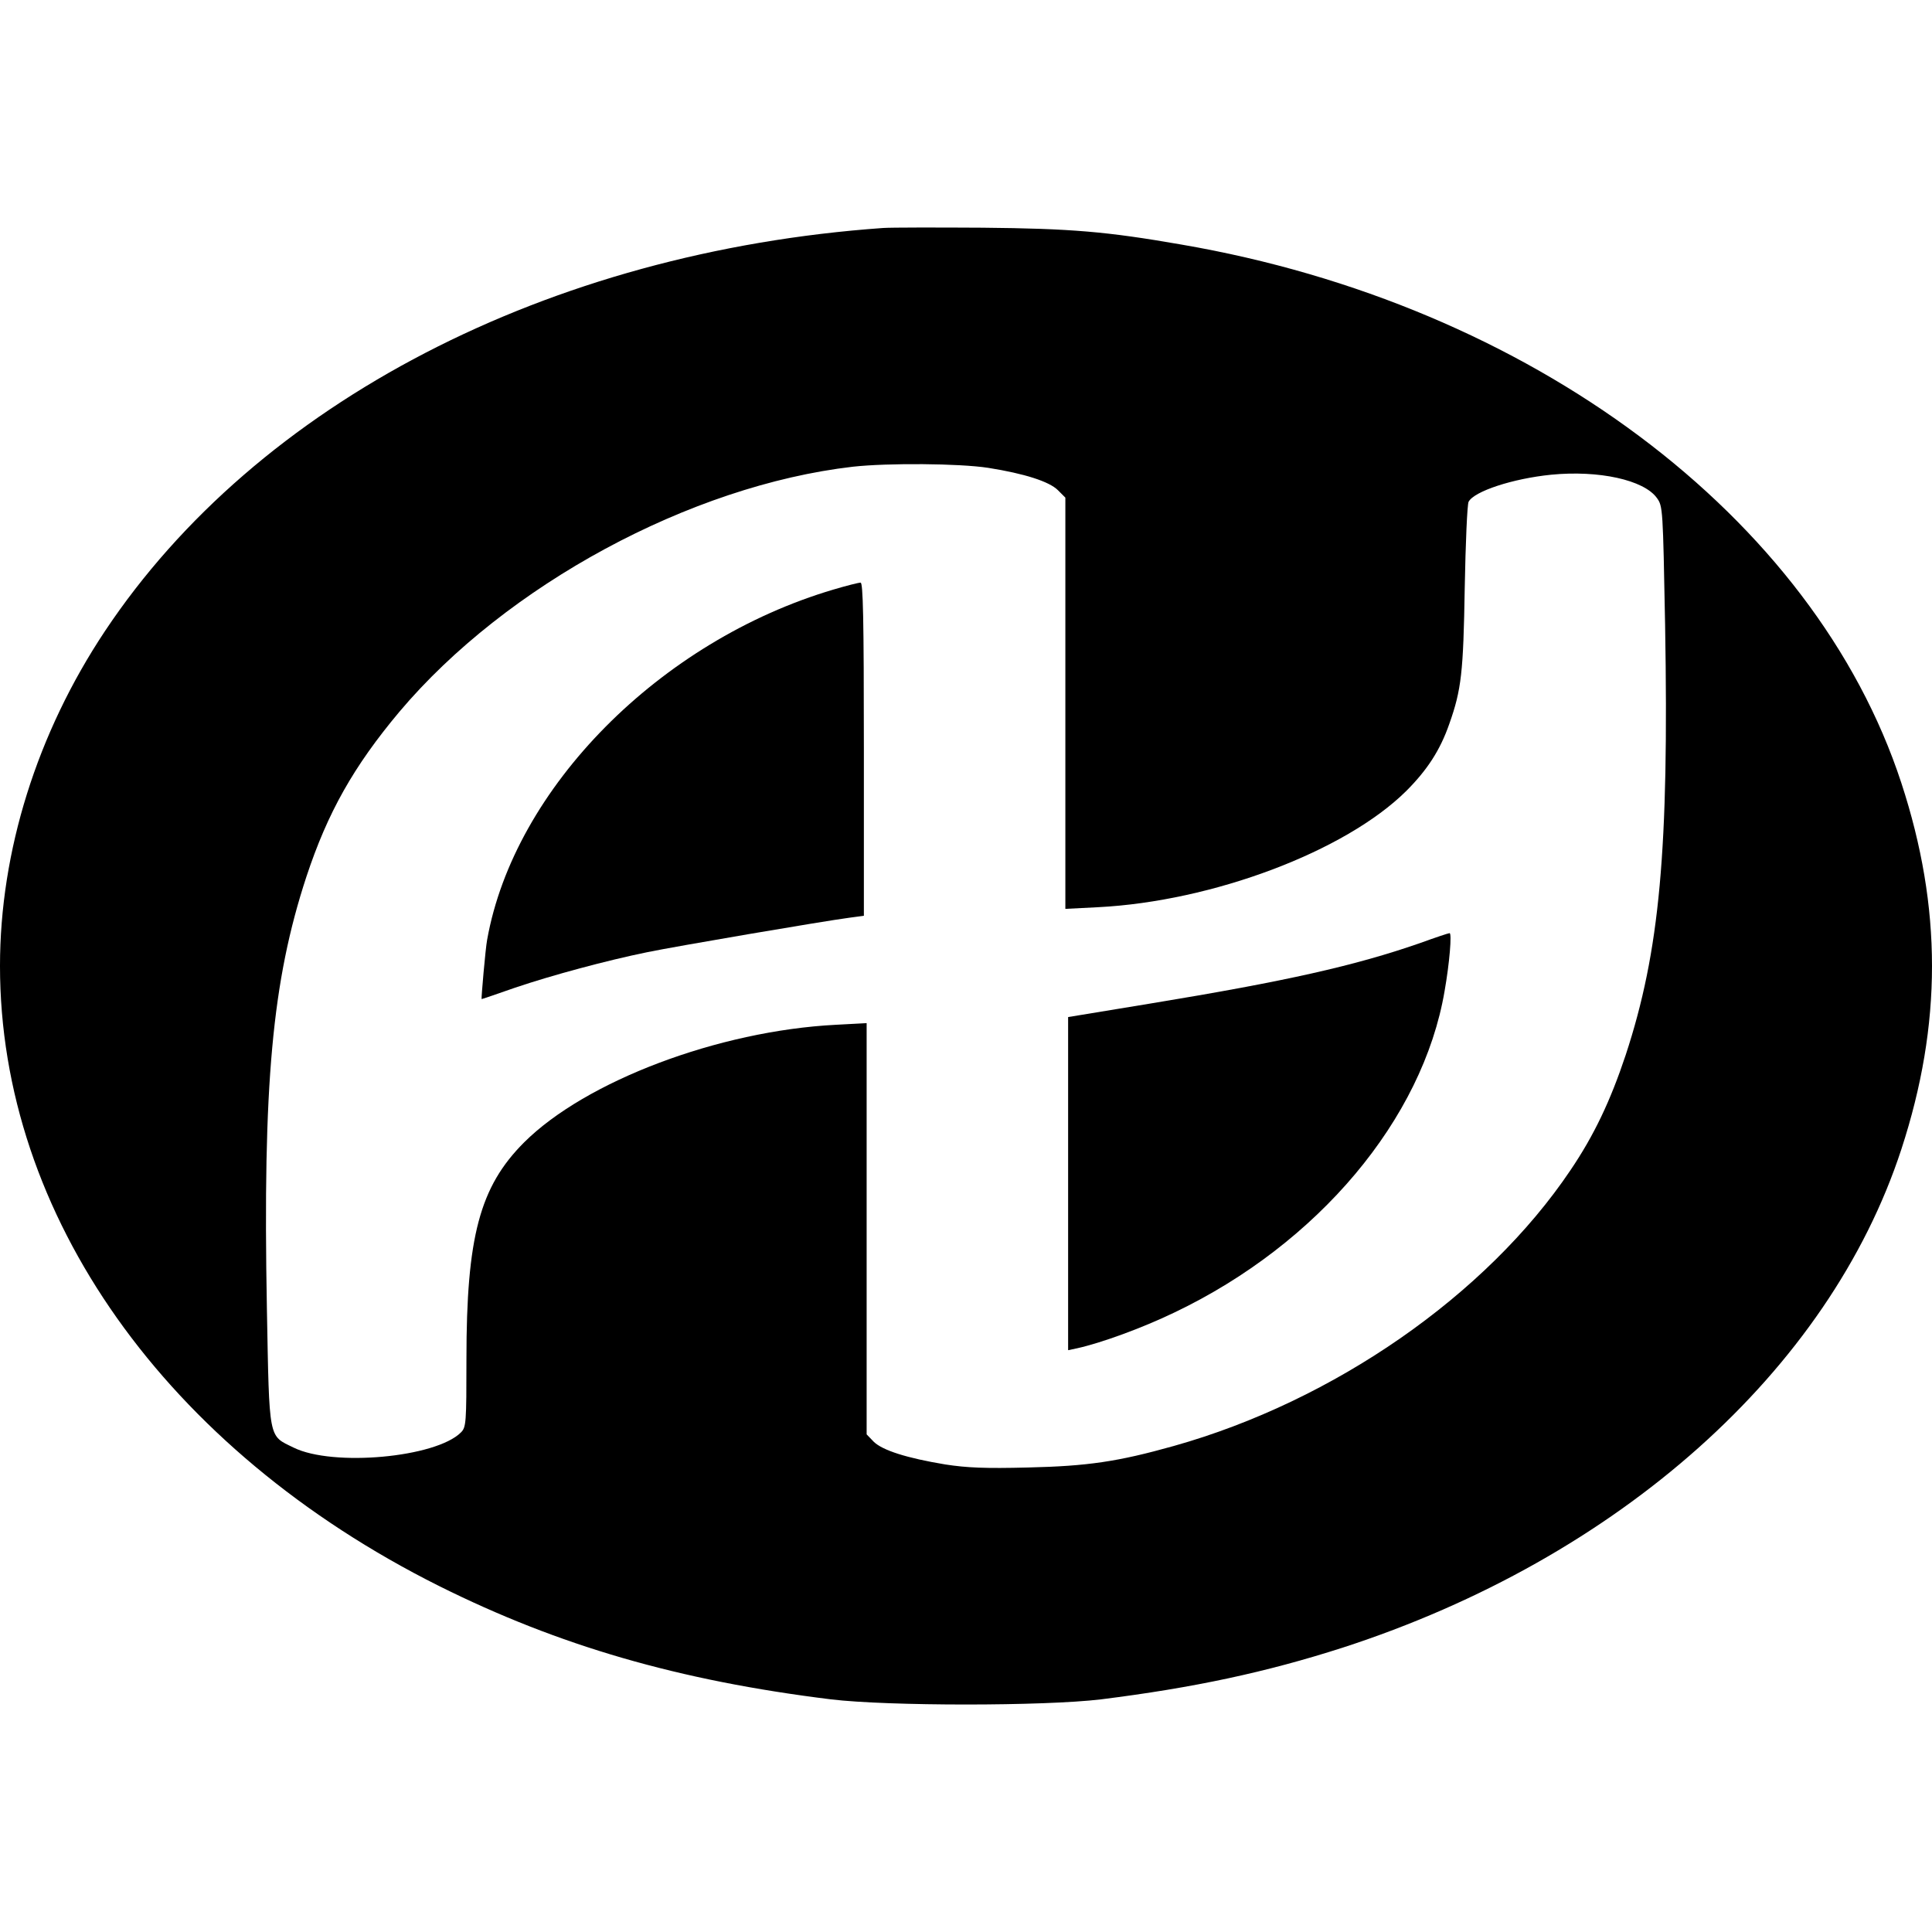
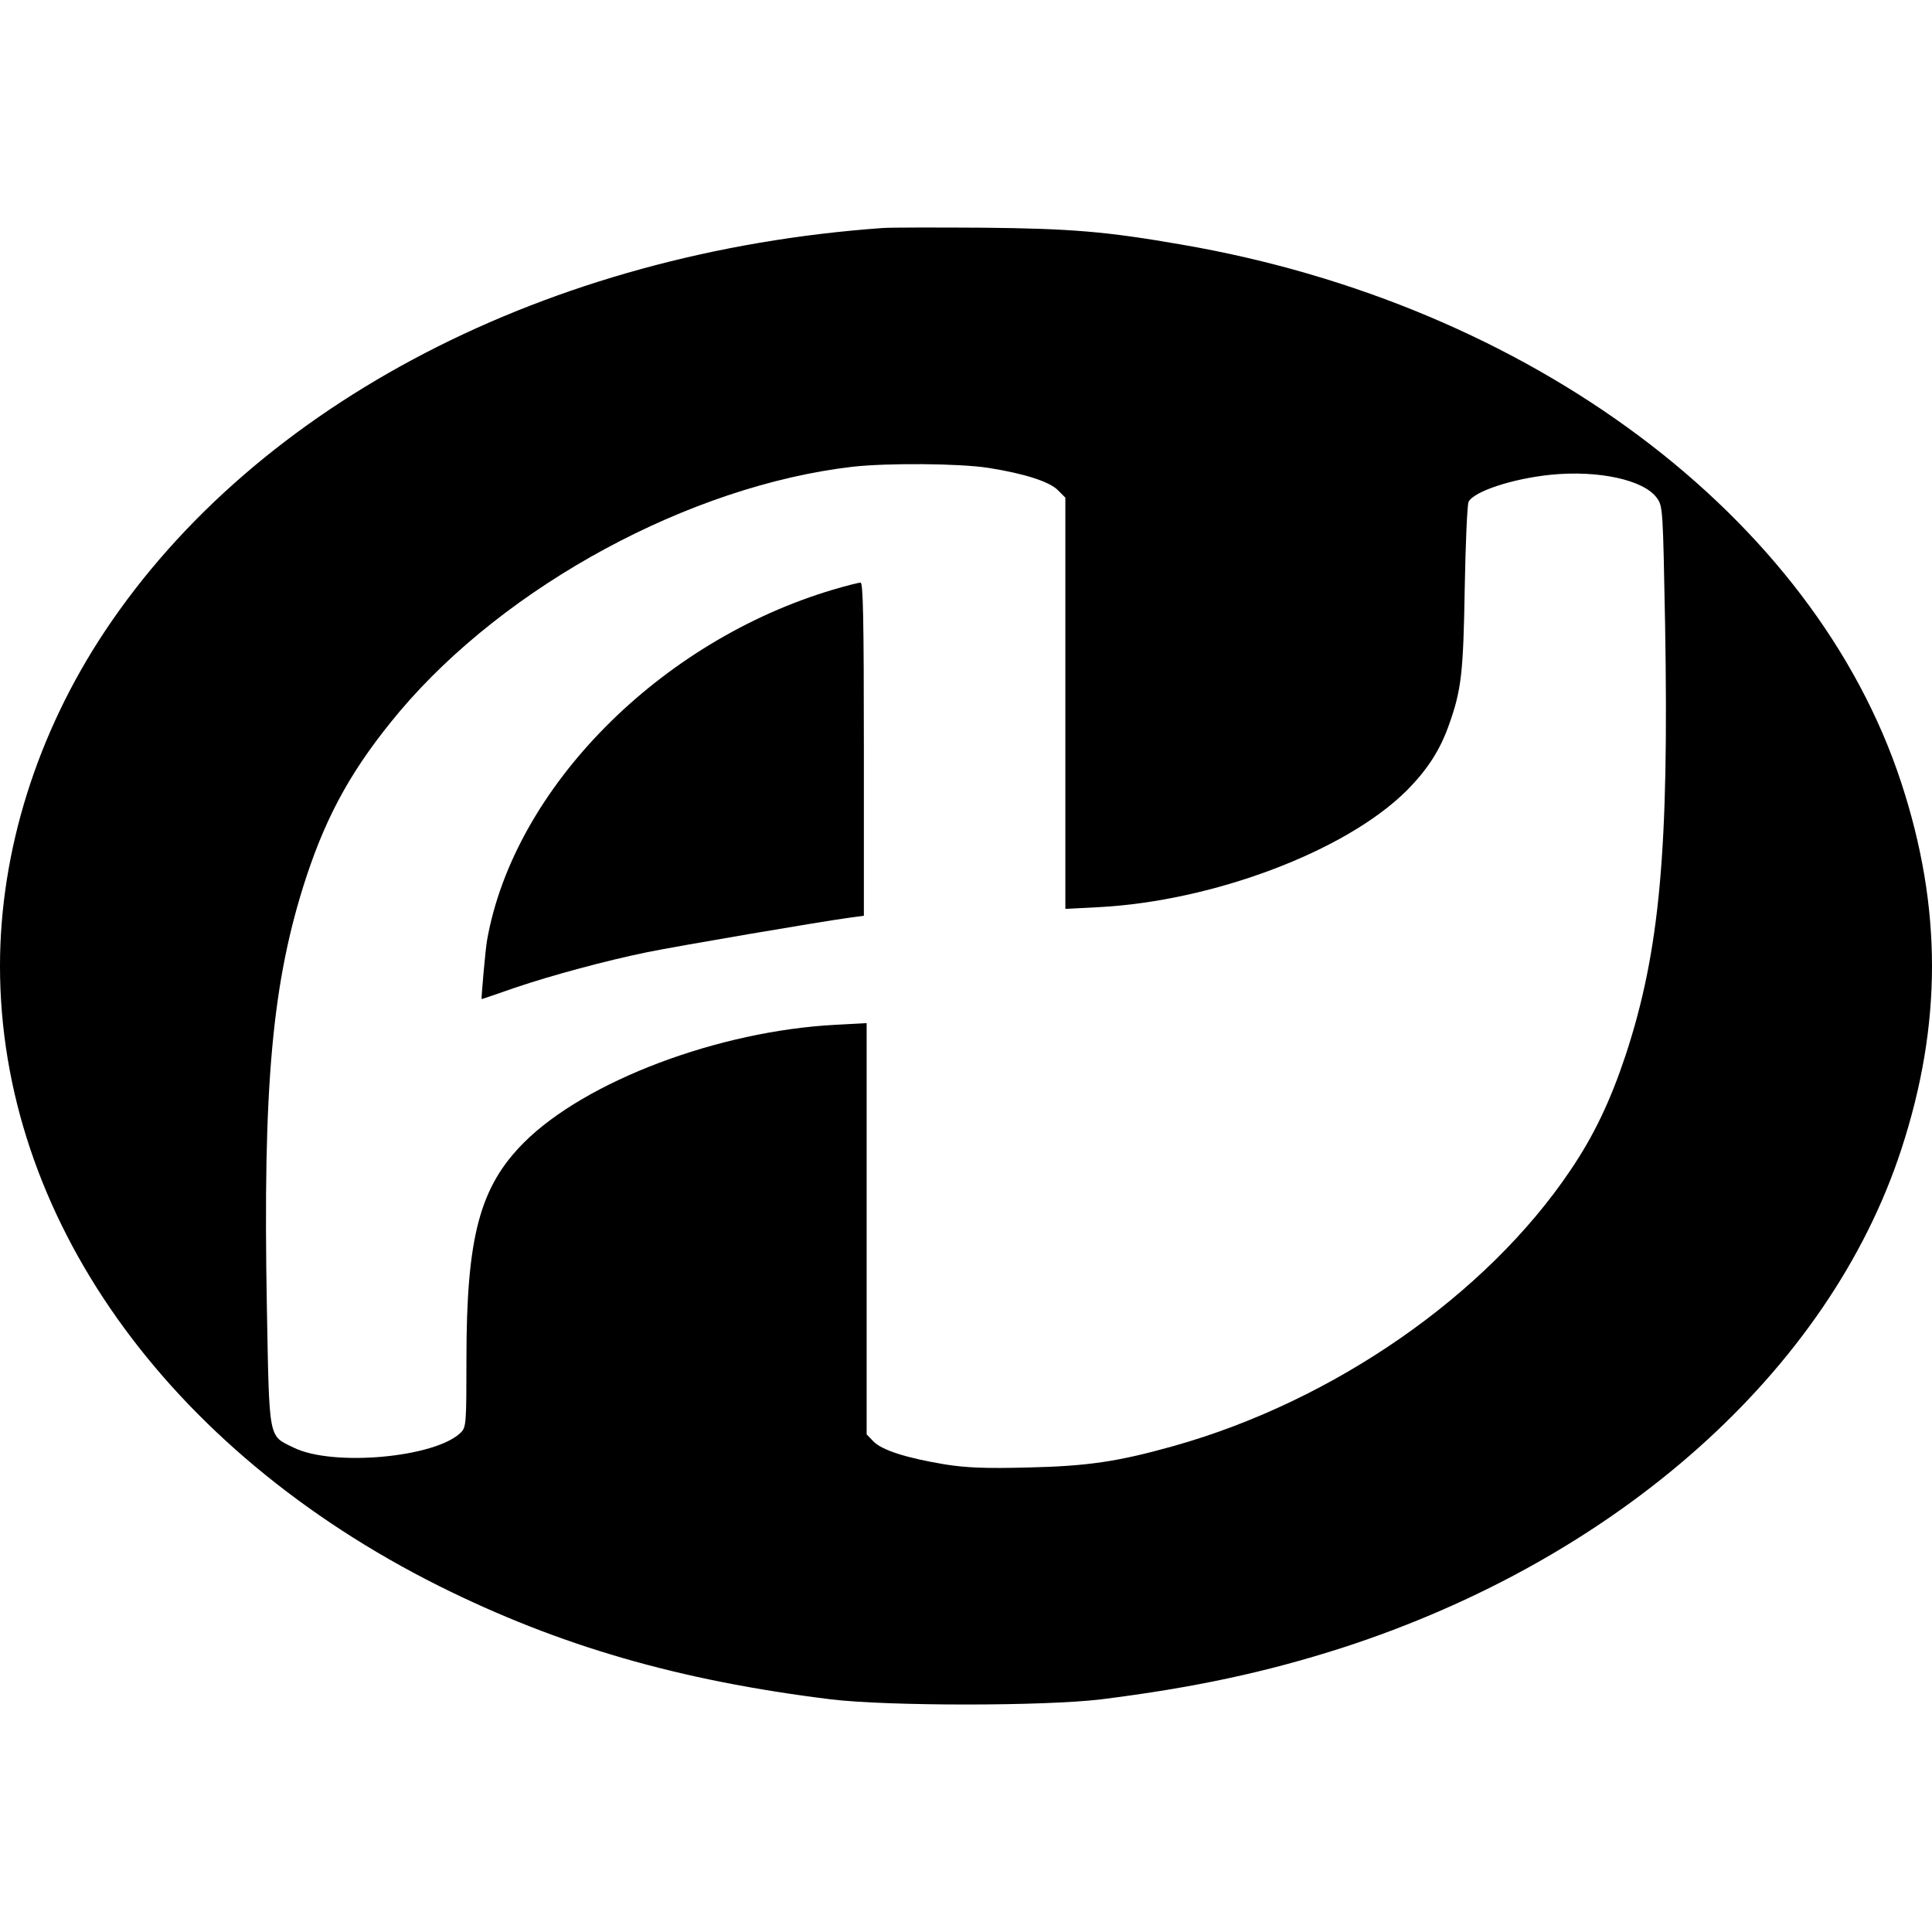
<svg xmlns="http://www.w3.org/2000/svg" version="1.0" width="700pt" height="700pt" viewBox="0 0 700 700" preserveAspectRatio="xMidYMid meet">
  <g transform="translate(0,700) scale(0.1,-0.1)" fill="#000000" stroke="none">
    <path d="M3200 6174 c-1213 -86 -2269 -633 -2820 -1461 -246 -370 -380 -797 -380 -1213 0 -903 601 -1751 1590 -2246 435 -217 869 -343 1420 -411 207 -25 773 -25 980 0 335 42 597 98 874 187 1000 324 1763 1004 2025 1806 148 453 148 875 0 1327 -316 965 -1344 1734 -2609 1951 -270 47 -399 58 -720 61 -168 1 -330 1 -360 -1z m380 -869 c133 -21 222 -50 253 -81 l27 -27 0 -745 0 -745 118 6 c415 21 896 202 1117 421 76 76 123 148 156 243 44 124 51 187 56 493 3 162 9 302 14 312 20 38 160 84 299 98 173 17 336 -19 383 -84 22 -30 22 -39 30 -461 14 -814 -19 -1181 -143 -1558 -55 -165 -114 -290 -200 -417 -304 -452 -857 -836 -1437 -999 -203 -57 -312 -73 -528 -78 -156 -4 -222 -1 -300 11 -139 23 -227 51 -259 82 l-26 27 0 745 0 745 -112 -6 c-425 -22 -906 -204 -1129 -426 -161 -161 -209 -342 -209 -785 0 -232 -1 -247 -20 -266 -91 -91 -464 -125 -606 -55 -92 45 -88 21 -97 505 -15 812 19 1185 143 1563 77 233 171 400 337 598 387 459 1055 820 1643 888 127 14 386 12 490 -4z" />
    <path d="M3020 4864 c-629 -186 -1157 -719 -1255 -1269 -6 -31 -22 -215 -20 -215 1 0 55 18 120 41 136 46 333 99 480 129 101 21 635 112 733 125 l52 7 0 604 c0 477 -3 604 -12 603 -7 0 -51 -11 -98 -25z" />
-     <path d="M5145 3583 c-236 -82 -484 -138 -977 -219 l-298 -49 0 -603 0 -604 33 7 c86 19 235 73 353 130 519 248 899 700 978 1164 18 102 27 211 18 210 -4 0 -52 -16 -107 -36z" />
  </g>
</svg>